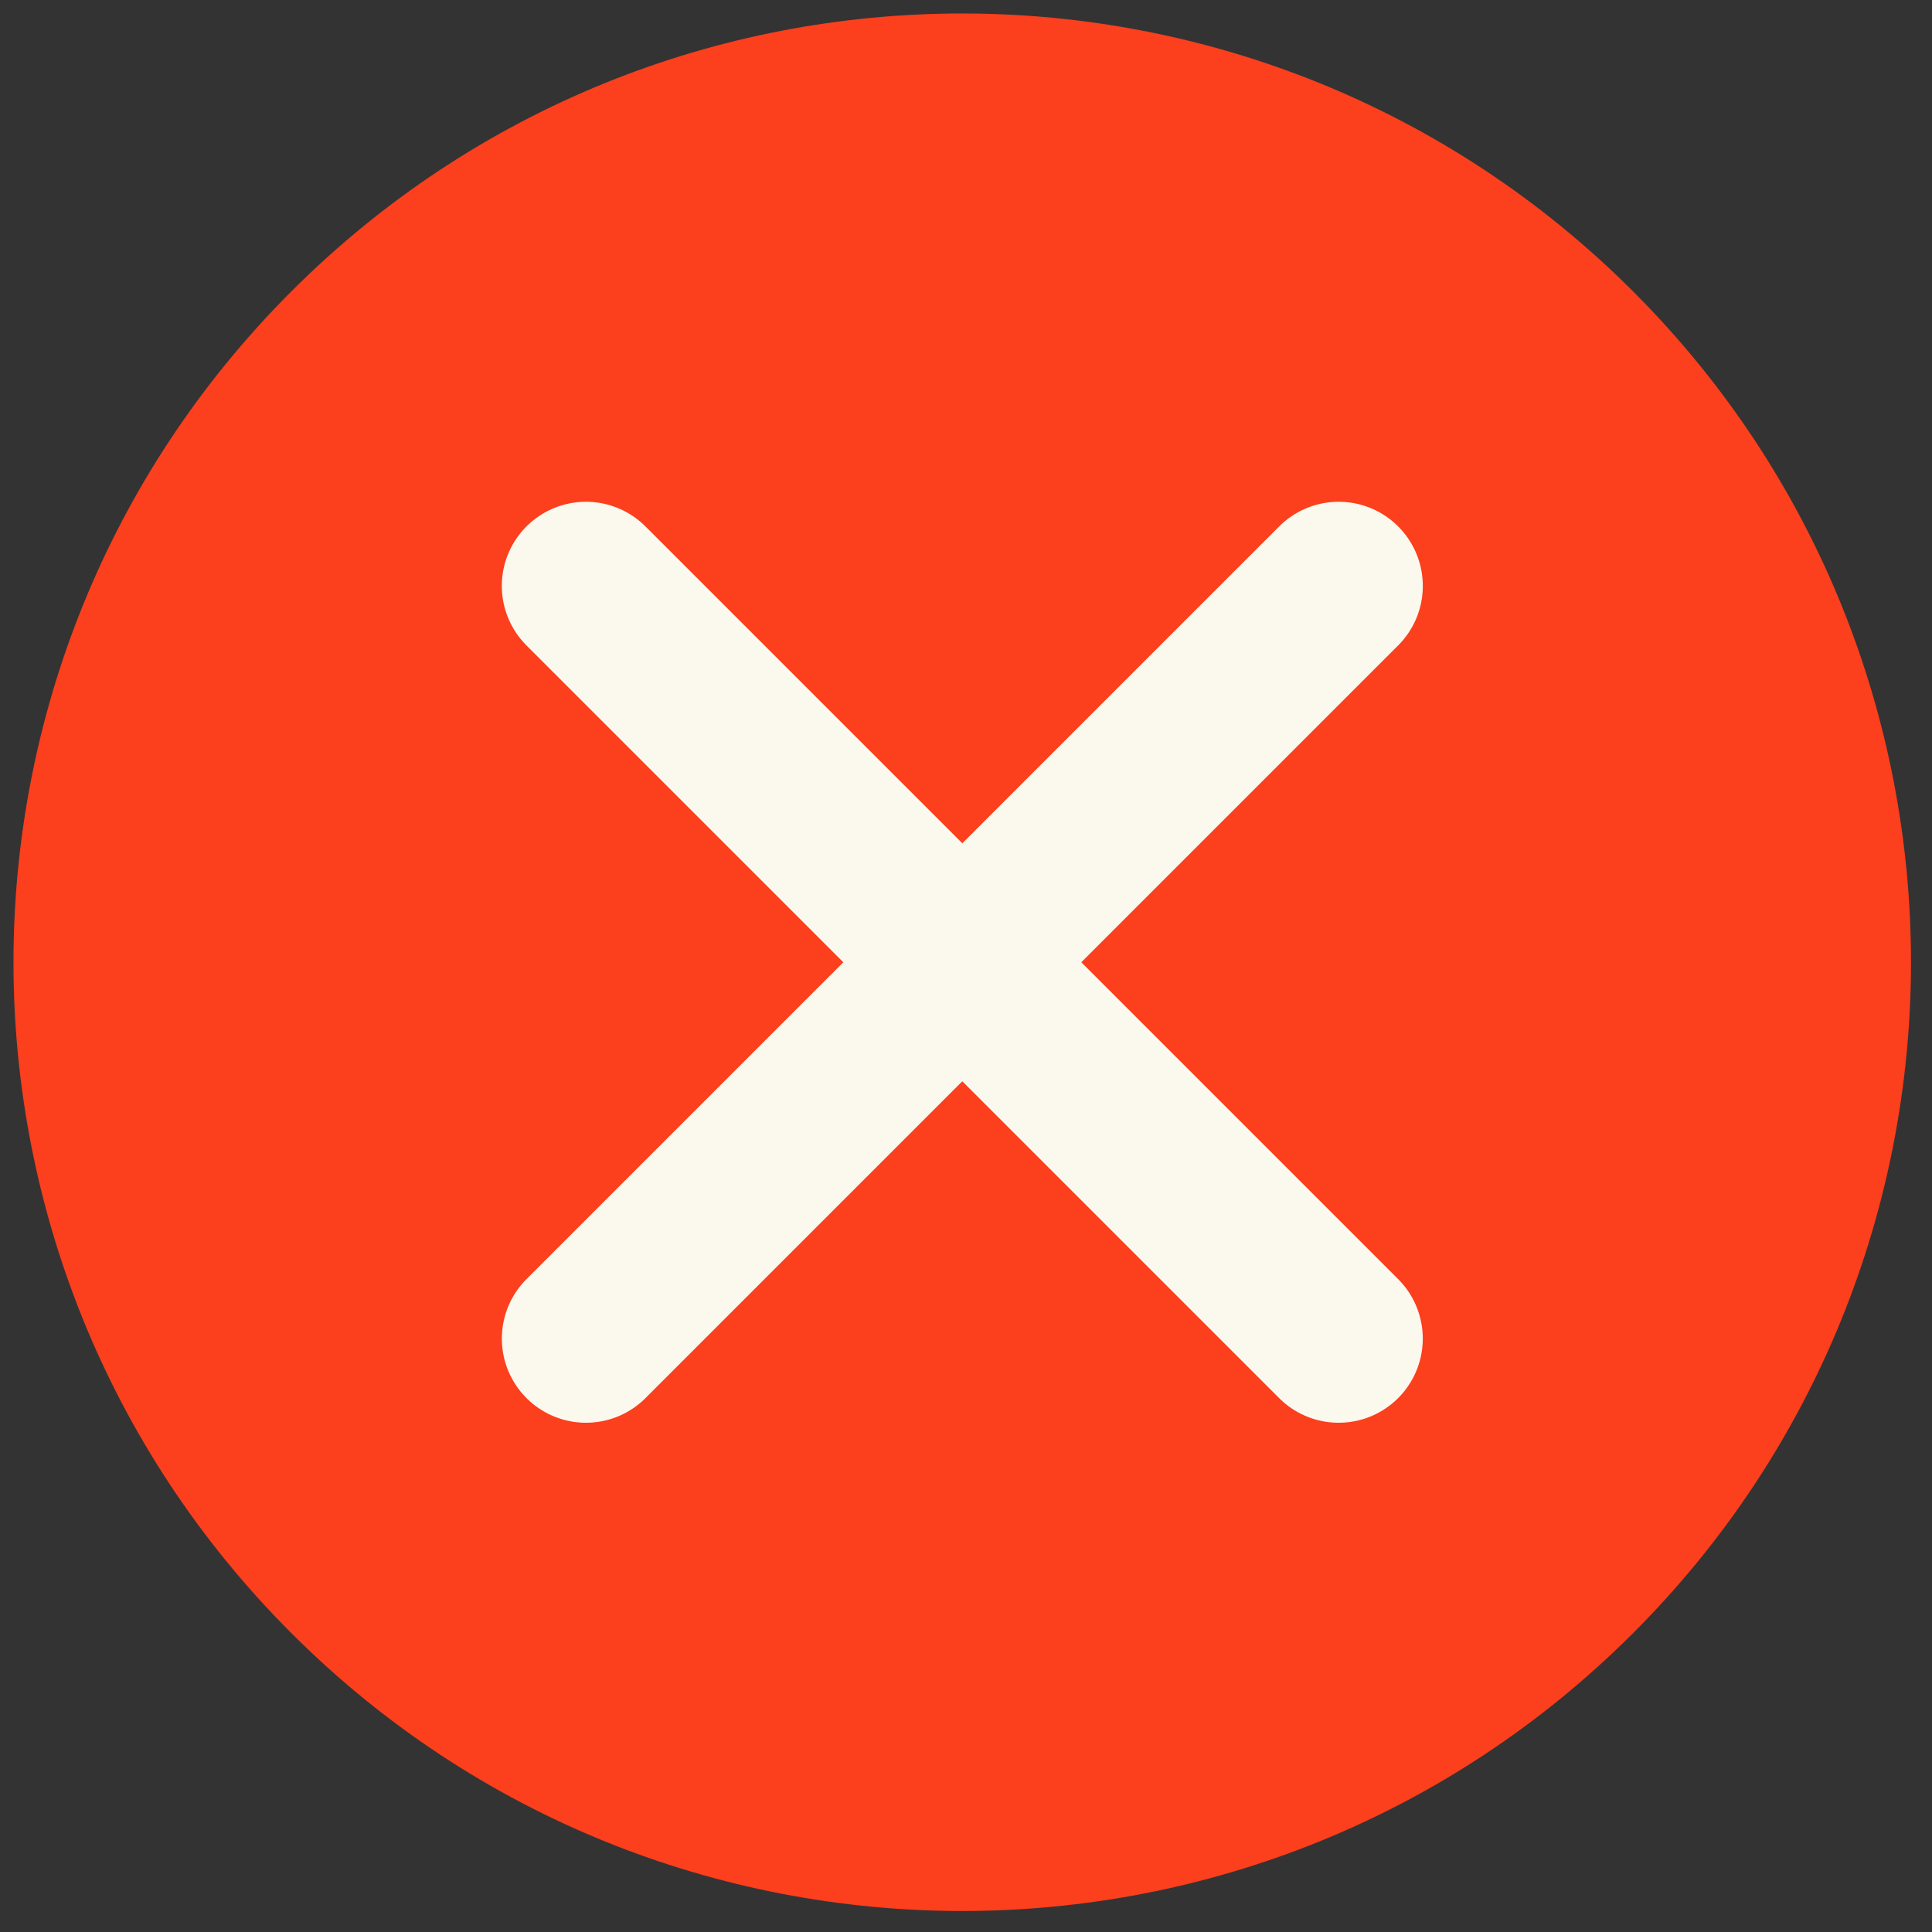
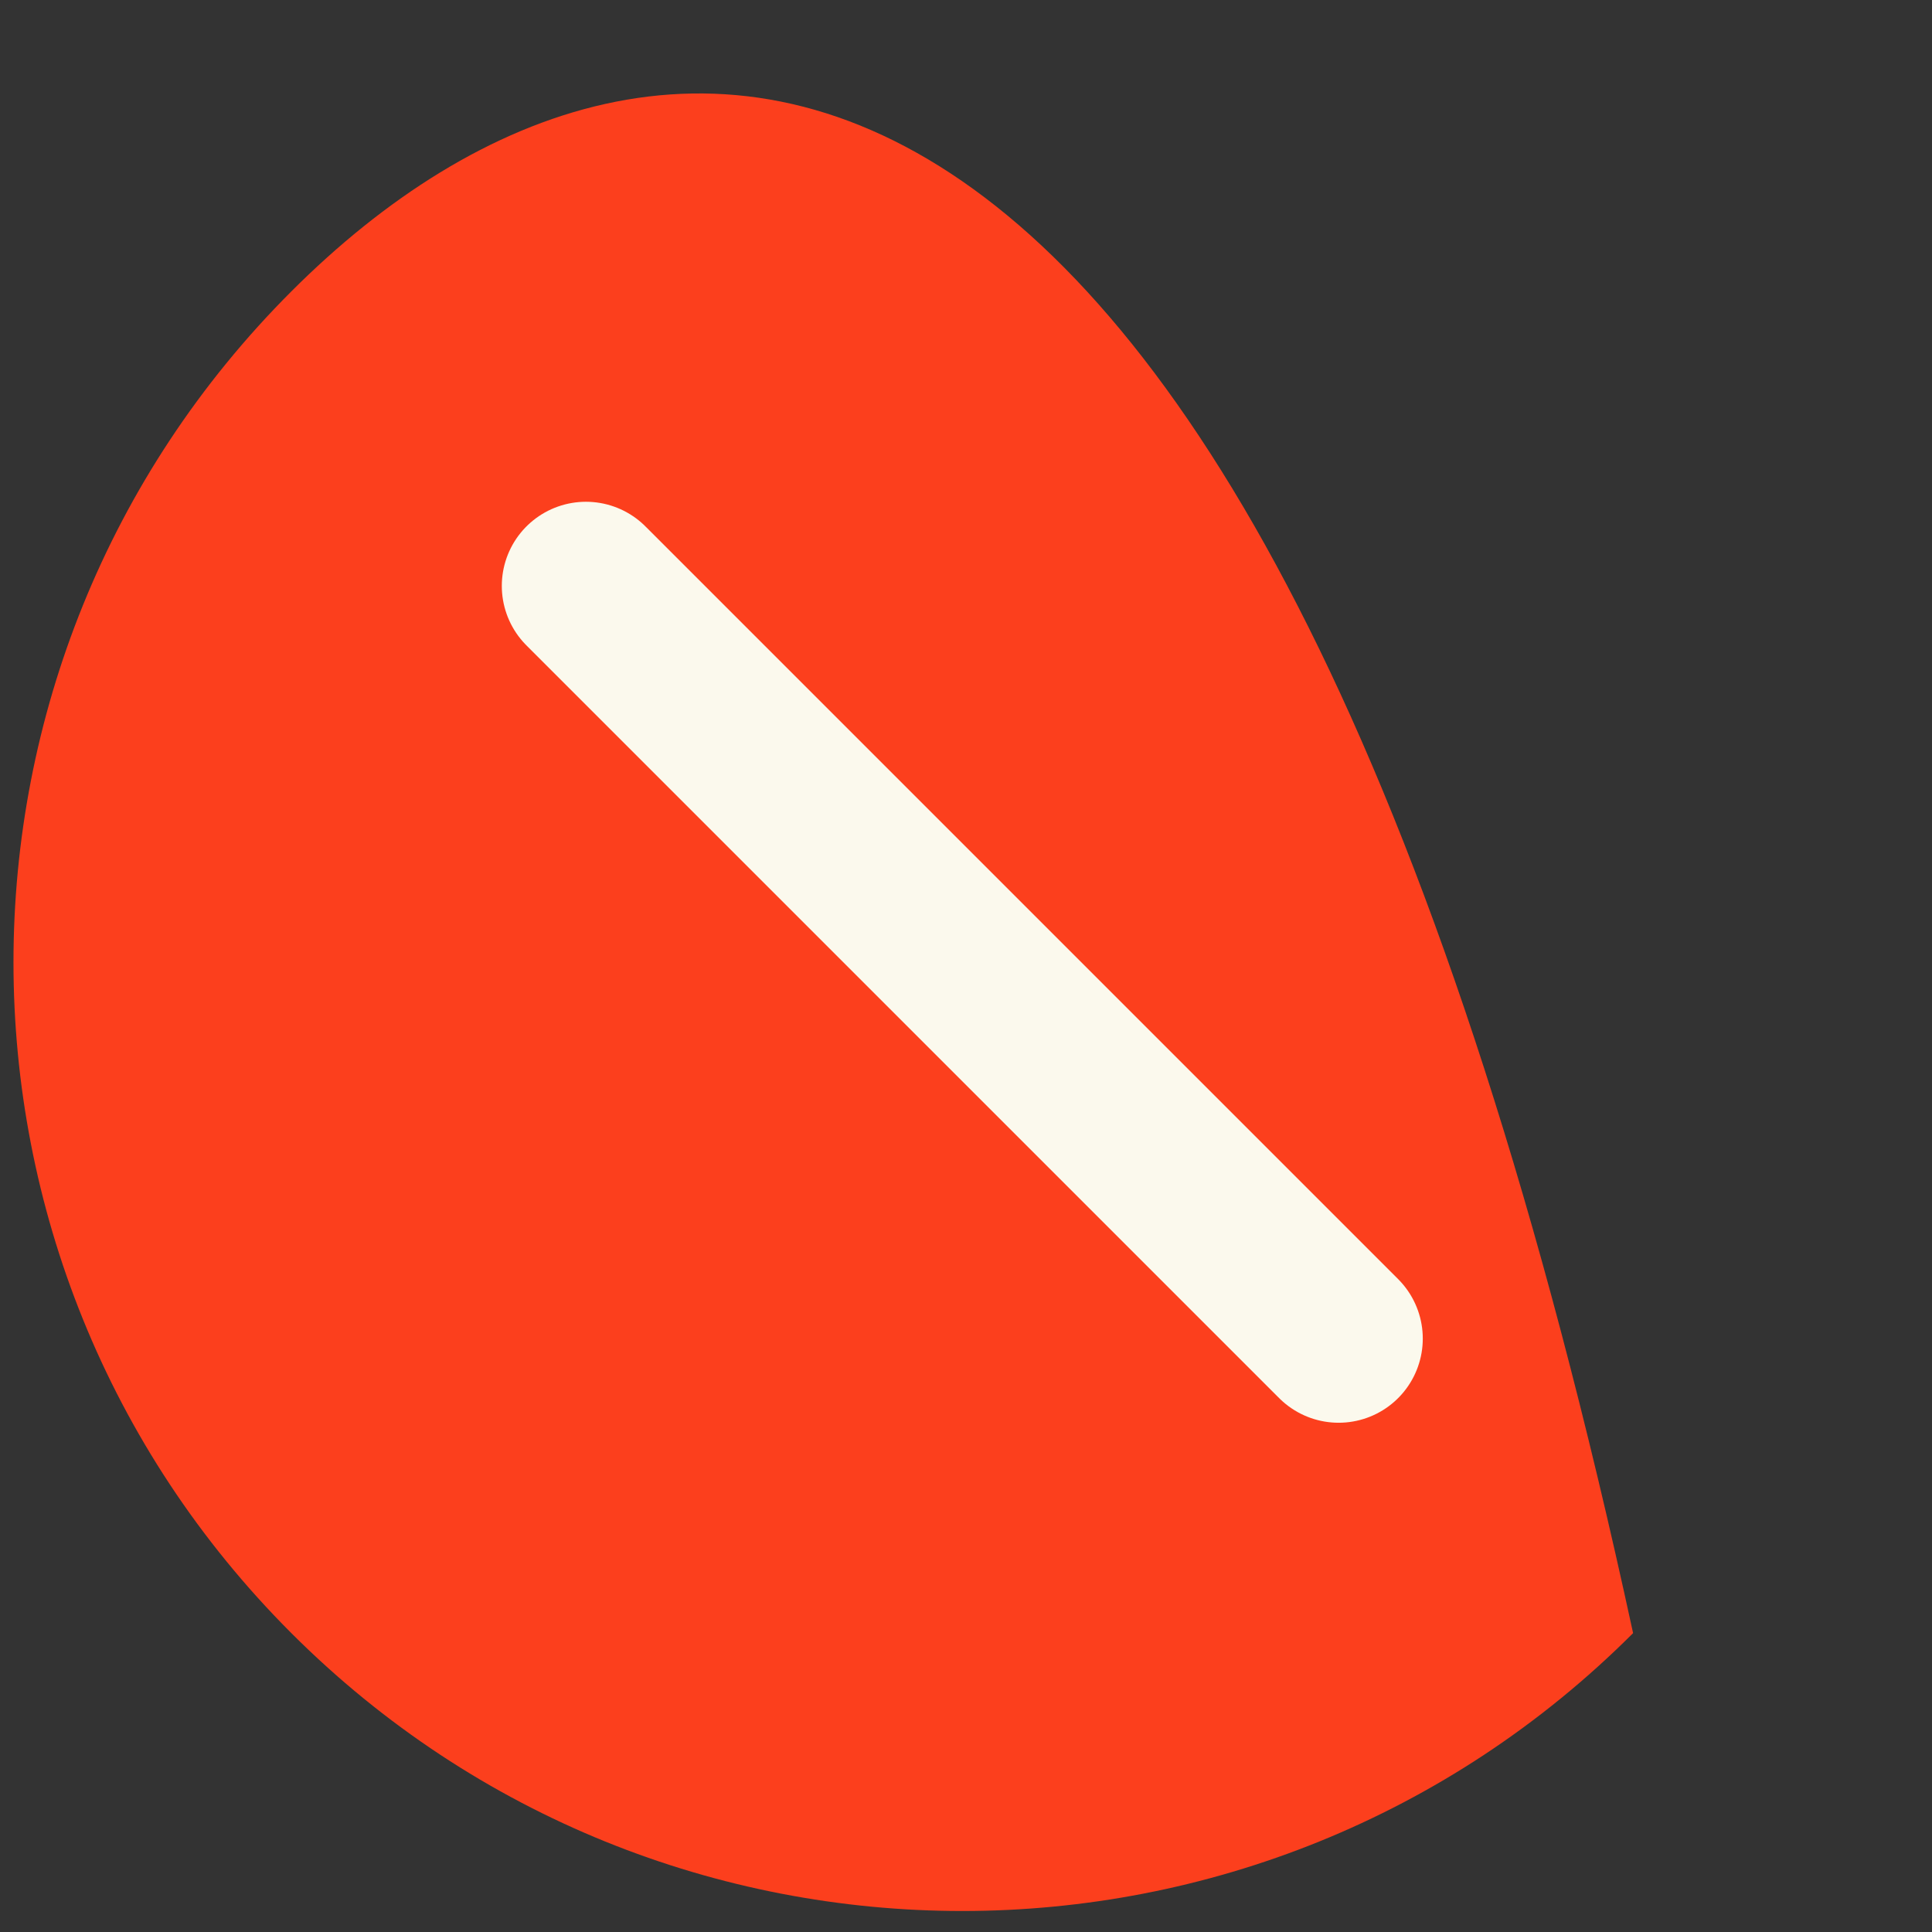
<svg xmlns="http://www.w3.org/2000/svg" width="56" height="56" viewBox="0 0 56 56" fill="none">
  <rect x="0" y="0" width="56" height="56" fill="#333333" stroke="none" />
-   <path d="M47.336 47.337C58.076 36.597 58.076 19.185 47.336 8.446C36.597 -2.294 19.185 -2.294 8.445 8.446C-2.294 19.185 -2.294 36.597 8.445 47.337C19.185 58.076 36.597 58.076 47.336 47.337Z" fill="#FC3F1D" />
+   <path d="M47.336 47.337C36.597 -2.294 19.185 -2.294 8.445 8.446C-2.294 19.185 -2.294 36.597 8.445 47.337C19.185 58.076 36.597 58.076 47.336 47.337Z" fill="#FC3F1D" />
  <path d="M38.801 38.8L16.984 16.983" stroke="#FBF9ED" stroke-width="4.878" stroke-linecap="round" stroke-linejoin="round" />
-   <path d="M16.985 38.8L38.802 16.983" stroke="#FBF9ED" stroke-width="4.878" stroke-linecap="round" stroke-linejoin="round" />
</svg>